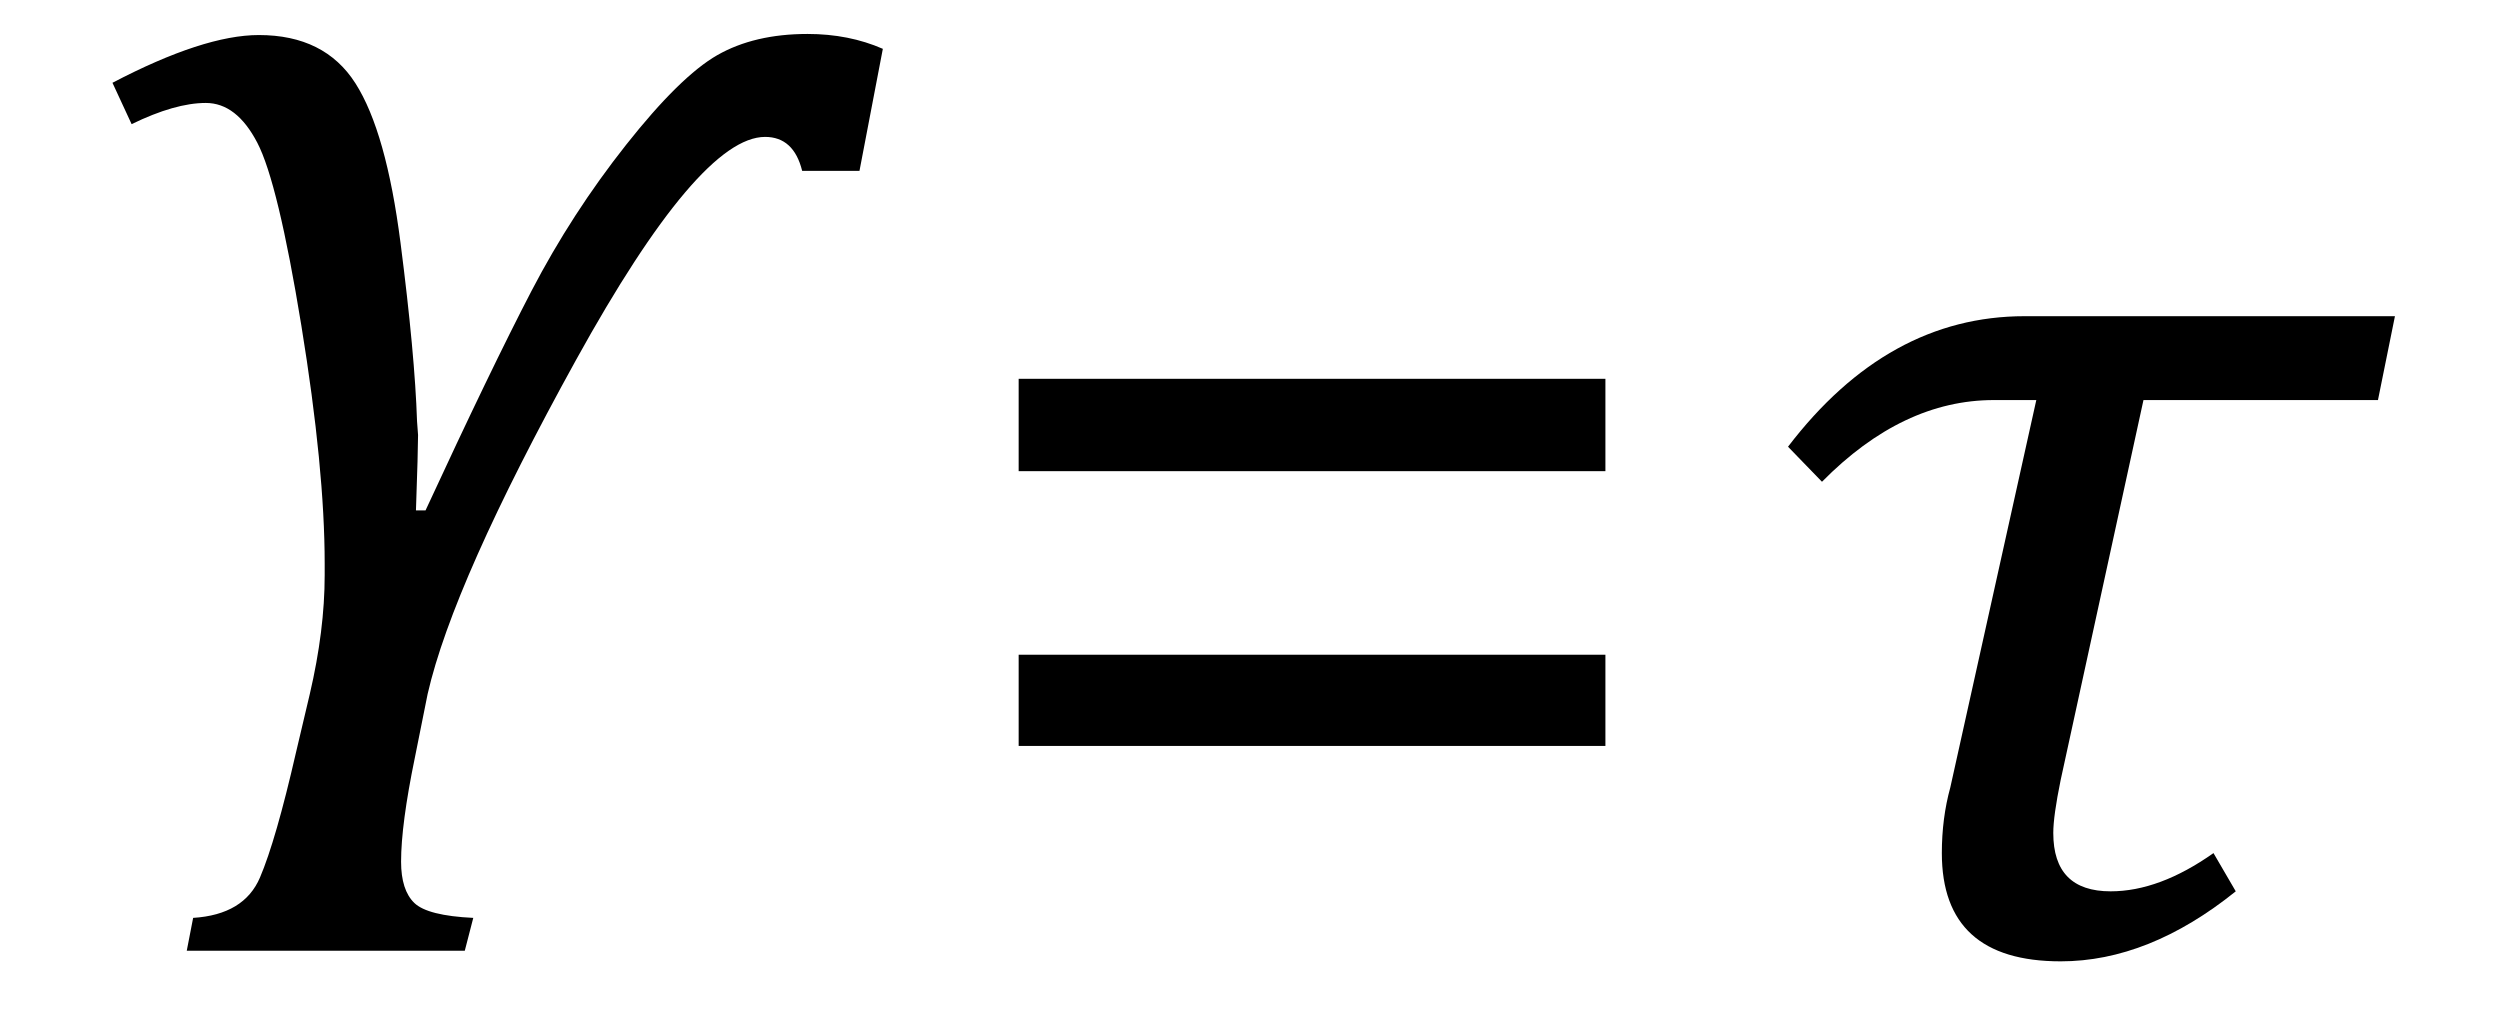
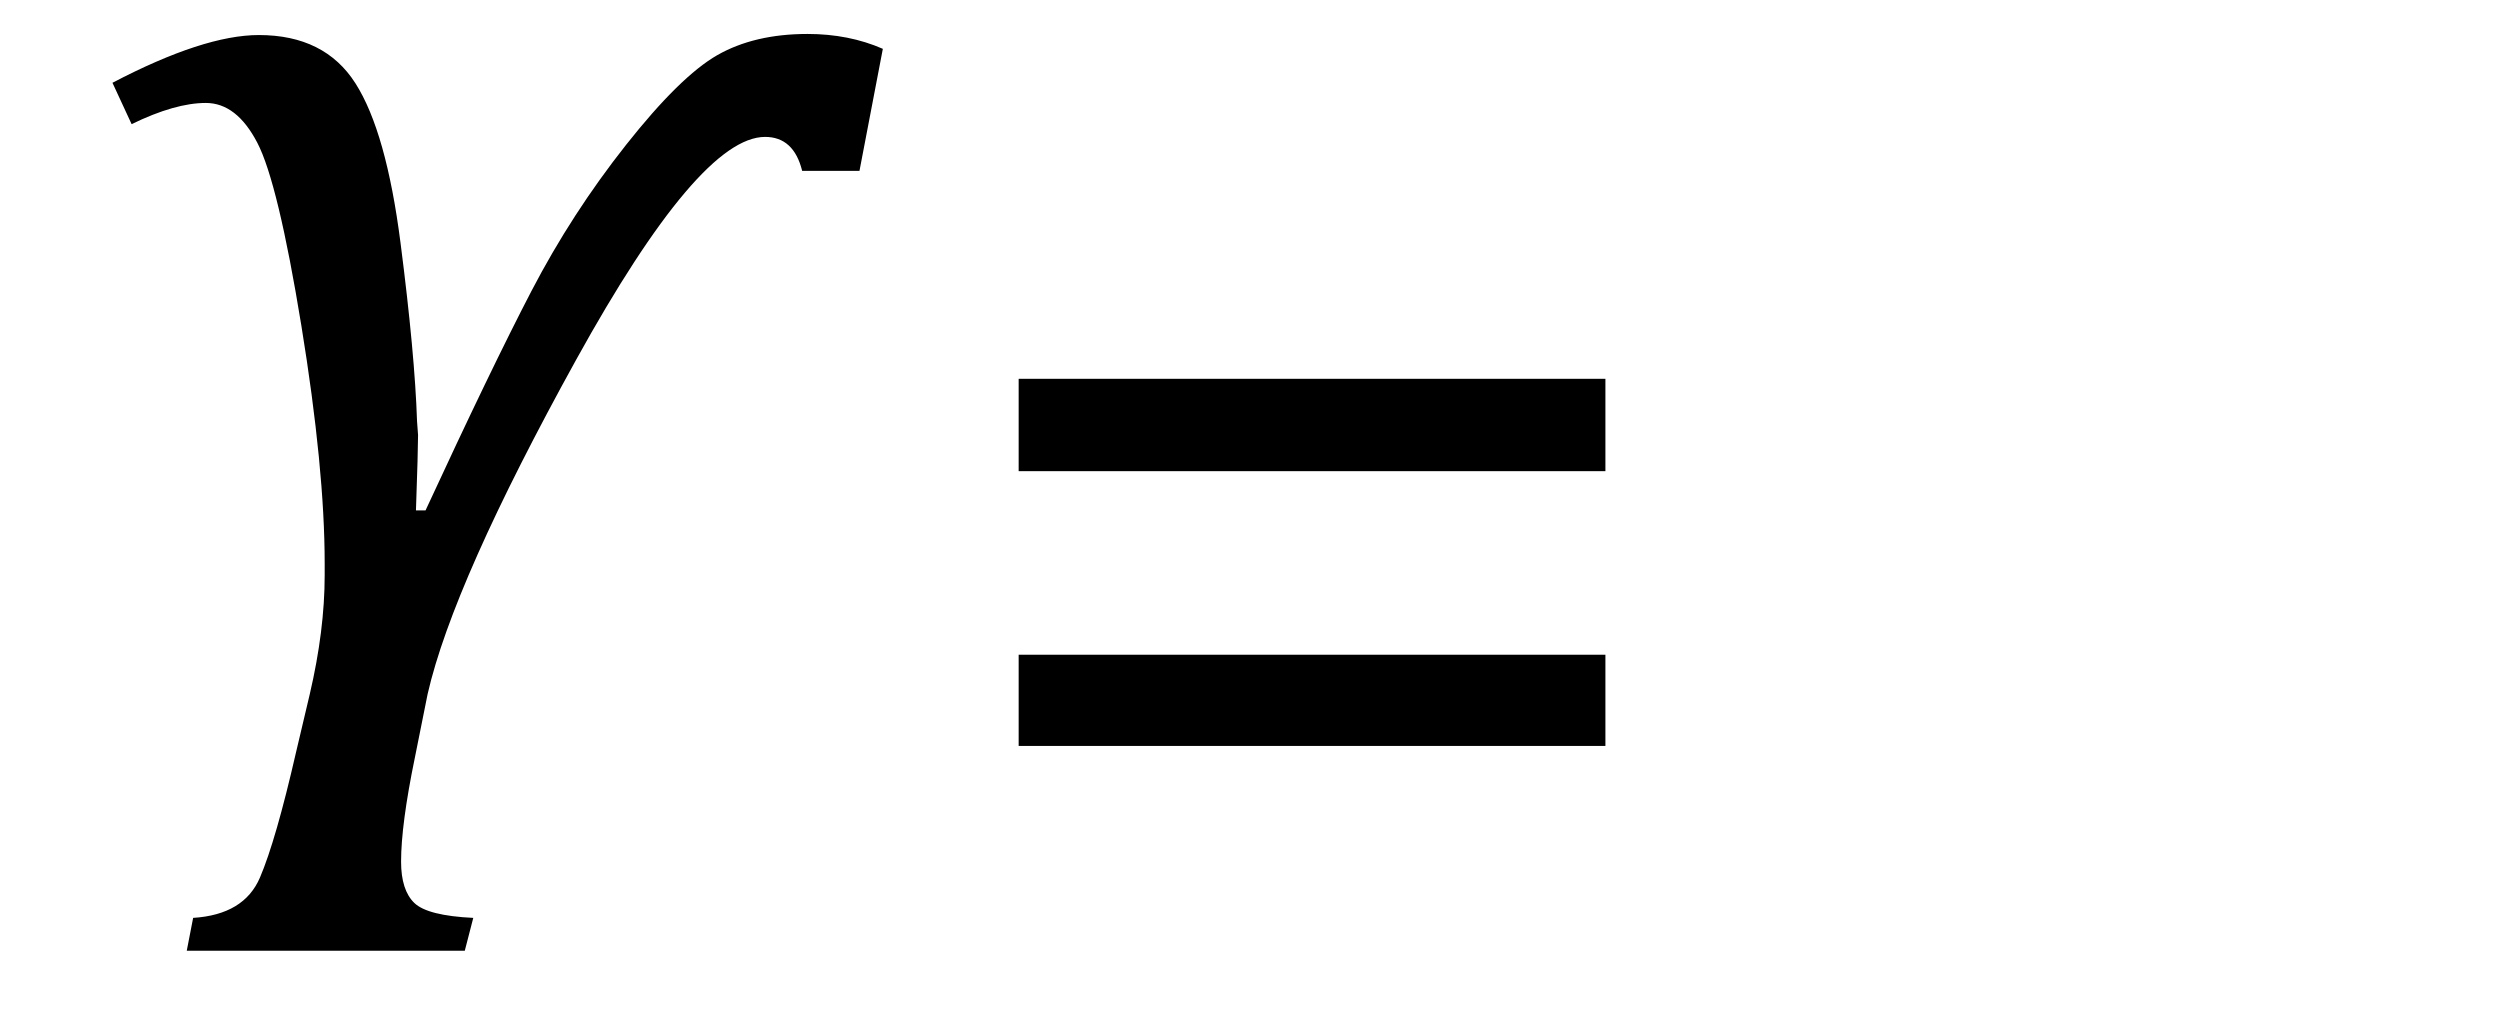
<svg xmlns="http://www.w3.org/2000/svg" stroke-dasharray="none" shape-rendering="auto" font-family="'Dialog'" width="36.813" text-rendering="auto" fill-opacity="1" contentScriptType="text/ecmascript" color-interpolation="auto" color-rendering="auto" preserveAspectRatio="xMidYMid meet" font-size="12" fill="black" stroke="black" image-rendering="auto" stroke-miterlimit="10" zoomAndPan="magnify" version="1.0" stroke-linecap="square" stroke-linejoin="miter" contentStyleType="text/css" font-style="normal" height="15" stroke-width="1" stroke-dashoffset="0" font-weight="normal" stroke-opacity="1" y="-1">
  <defs id="genericDefs" />
  <g>
    <g text-rendering="optimizeLegibility" transform="translate(0,14)" color-rendering="optimizeQuality" color-interpolation="linearRGB" image-rendering="optimizeQuality">
      <path d="M12.656 -11.484 L11.812 -11.484 Q11.688 -11.984 11.266 -11.984 Q10.297 -11.984 8.484 -8.703 Q6.672 -5.422 6.297 -3.781 L6.109 -2.844 Q5.906 -1.859 5.906 -1.312 Q5.906 -0.891 6.102 -0.703 Q6.297 -0.516 6.969 -0.484 L6.844 0 L2.75 0 L2.844 -0.484 Q3.594 -0.531 3.828 -1.078 Q4.062 -1.625 4.359 -2.922 L4.562 -3.781 Q4.781 -4.719 4.781 -5.531 L4.781 -5.703 Q4.781 -7.094 4.438 -9.203 Q4.094 -11.312 3.789 -11.898 Q3.484 -12.484 3.031 -12.484 Q2.578 -12.484 1.938 -12.172 L1.656 -12.781 Q3 -13.484 3.812 -13.484 Q4.781 -13.484 5.234 -12.773 Q5.688 -12.062 5.898 -10.422 Q6.109 -8.781 6.141 -7.797 L6.156 -7.594 Q6.156 -7.375 6.125 -6.484 L6.266 -6.484 Q7.234 -8.578 7.828 -9.719 Q8.422 -10.859 9.219 -11.867 Q10.016 -12.875 10.562 -13.188 Q11.109 -13.5 11.891 -13.5 Q12.5 -13.5 13 -13.281 L12.656 -11.484 Z" stroke="none" />
    </g>
    <g text-rendering="optimizeLegibility" transform="translate(13.781,14)" color-rendering="optimizeQuality" color-interpolation="linearRGB" image-rendering="optimizeQuality">
      <path d="M1.219 -7.062 L1.219 -8.422 L9.859 -8.422 L9.859 -7.062 L1.219 -7.062 ZM1.219 -3.016 L1.219 -4.359 L9.859 -4.359 L9.859 -3.016 L1.219 -3.016 Z" stroke="none" />
    </g>
    <g text-rendering="optimizeLegibility" transform="translate(25.641,14)" color-rendering="optimizeQuality" color-interpolation="linearRGB" image-rendering="optimizeQuality">
-       <path d="M9.375 -8.109 L5.922 -8.109 L4.703 -2.516 Q4.594 -1.984 4.594 -1.734 Q4.594 -0.875 5.438 -0.875 Q6.156 -0.875 6.953 -1.438 L7.281 -0.875 Q6 0.156 4.703 0.156 Q2.953 0.156 2.953 -1.438 Q2.953 -1.953 3.078 -2.406 L4.344 -8.109 L3.719 -8.109 Q2.375 -8.109 1.188 -6.906 L0.688 -7.422 Q2.156 -9.344 4.172 -9.344 L9.625 -9.344 L9.375 -8.109 Z" stroke="none" />
-     </g>
+       </g>
  </g>
</svg>